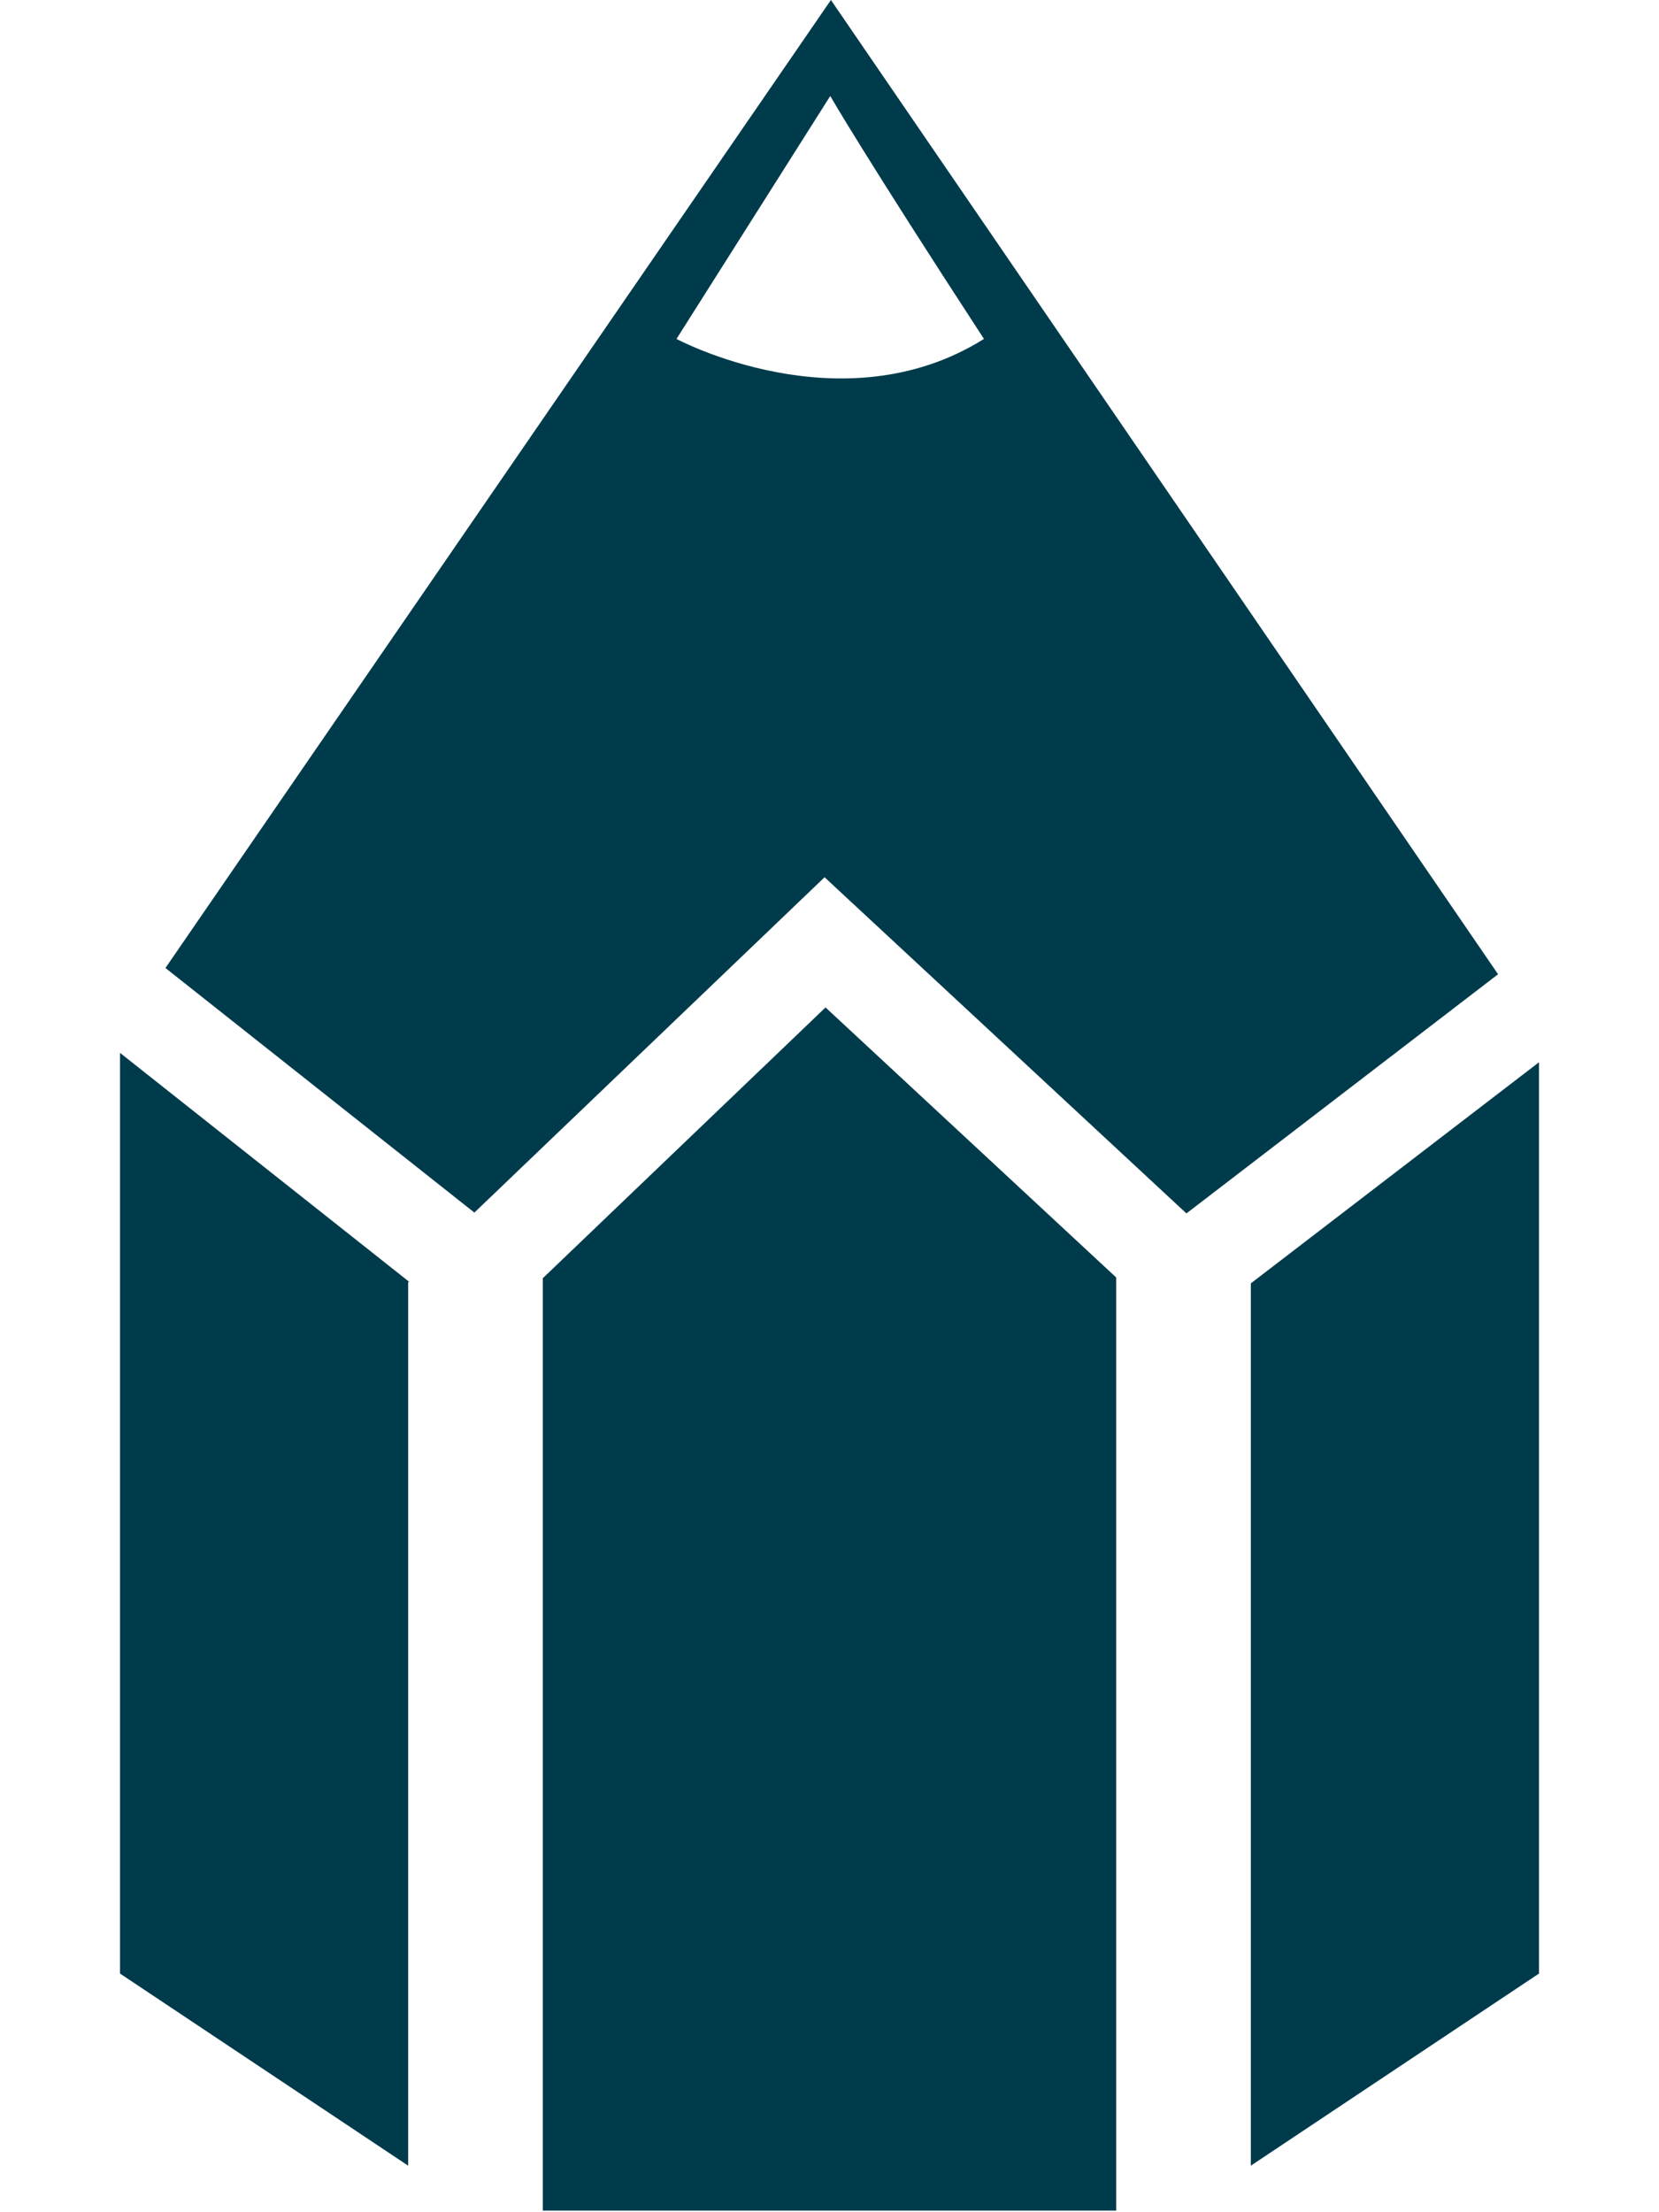
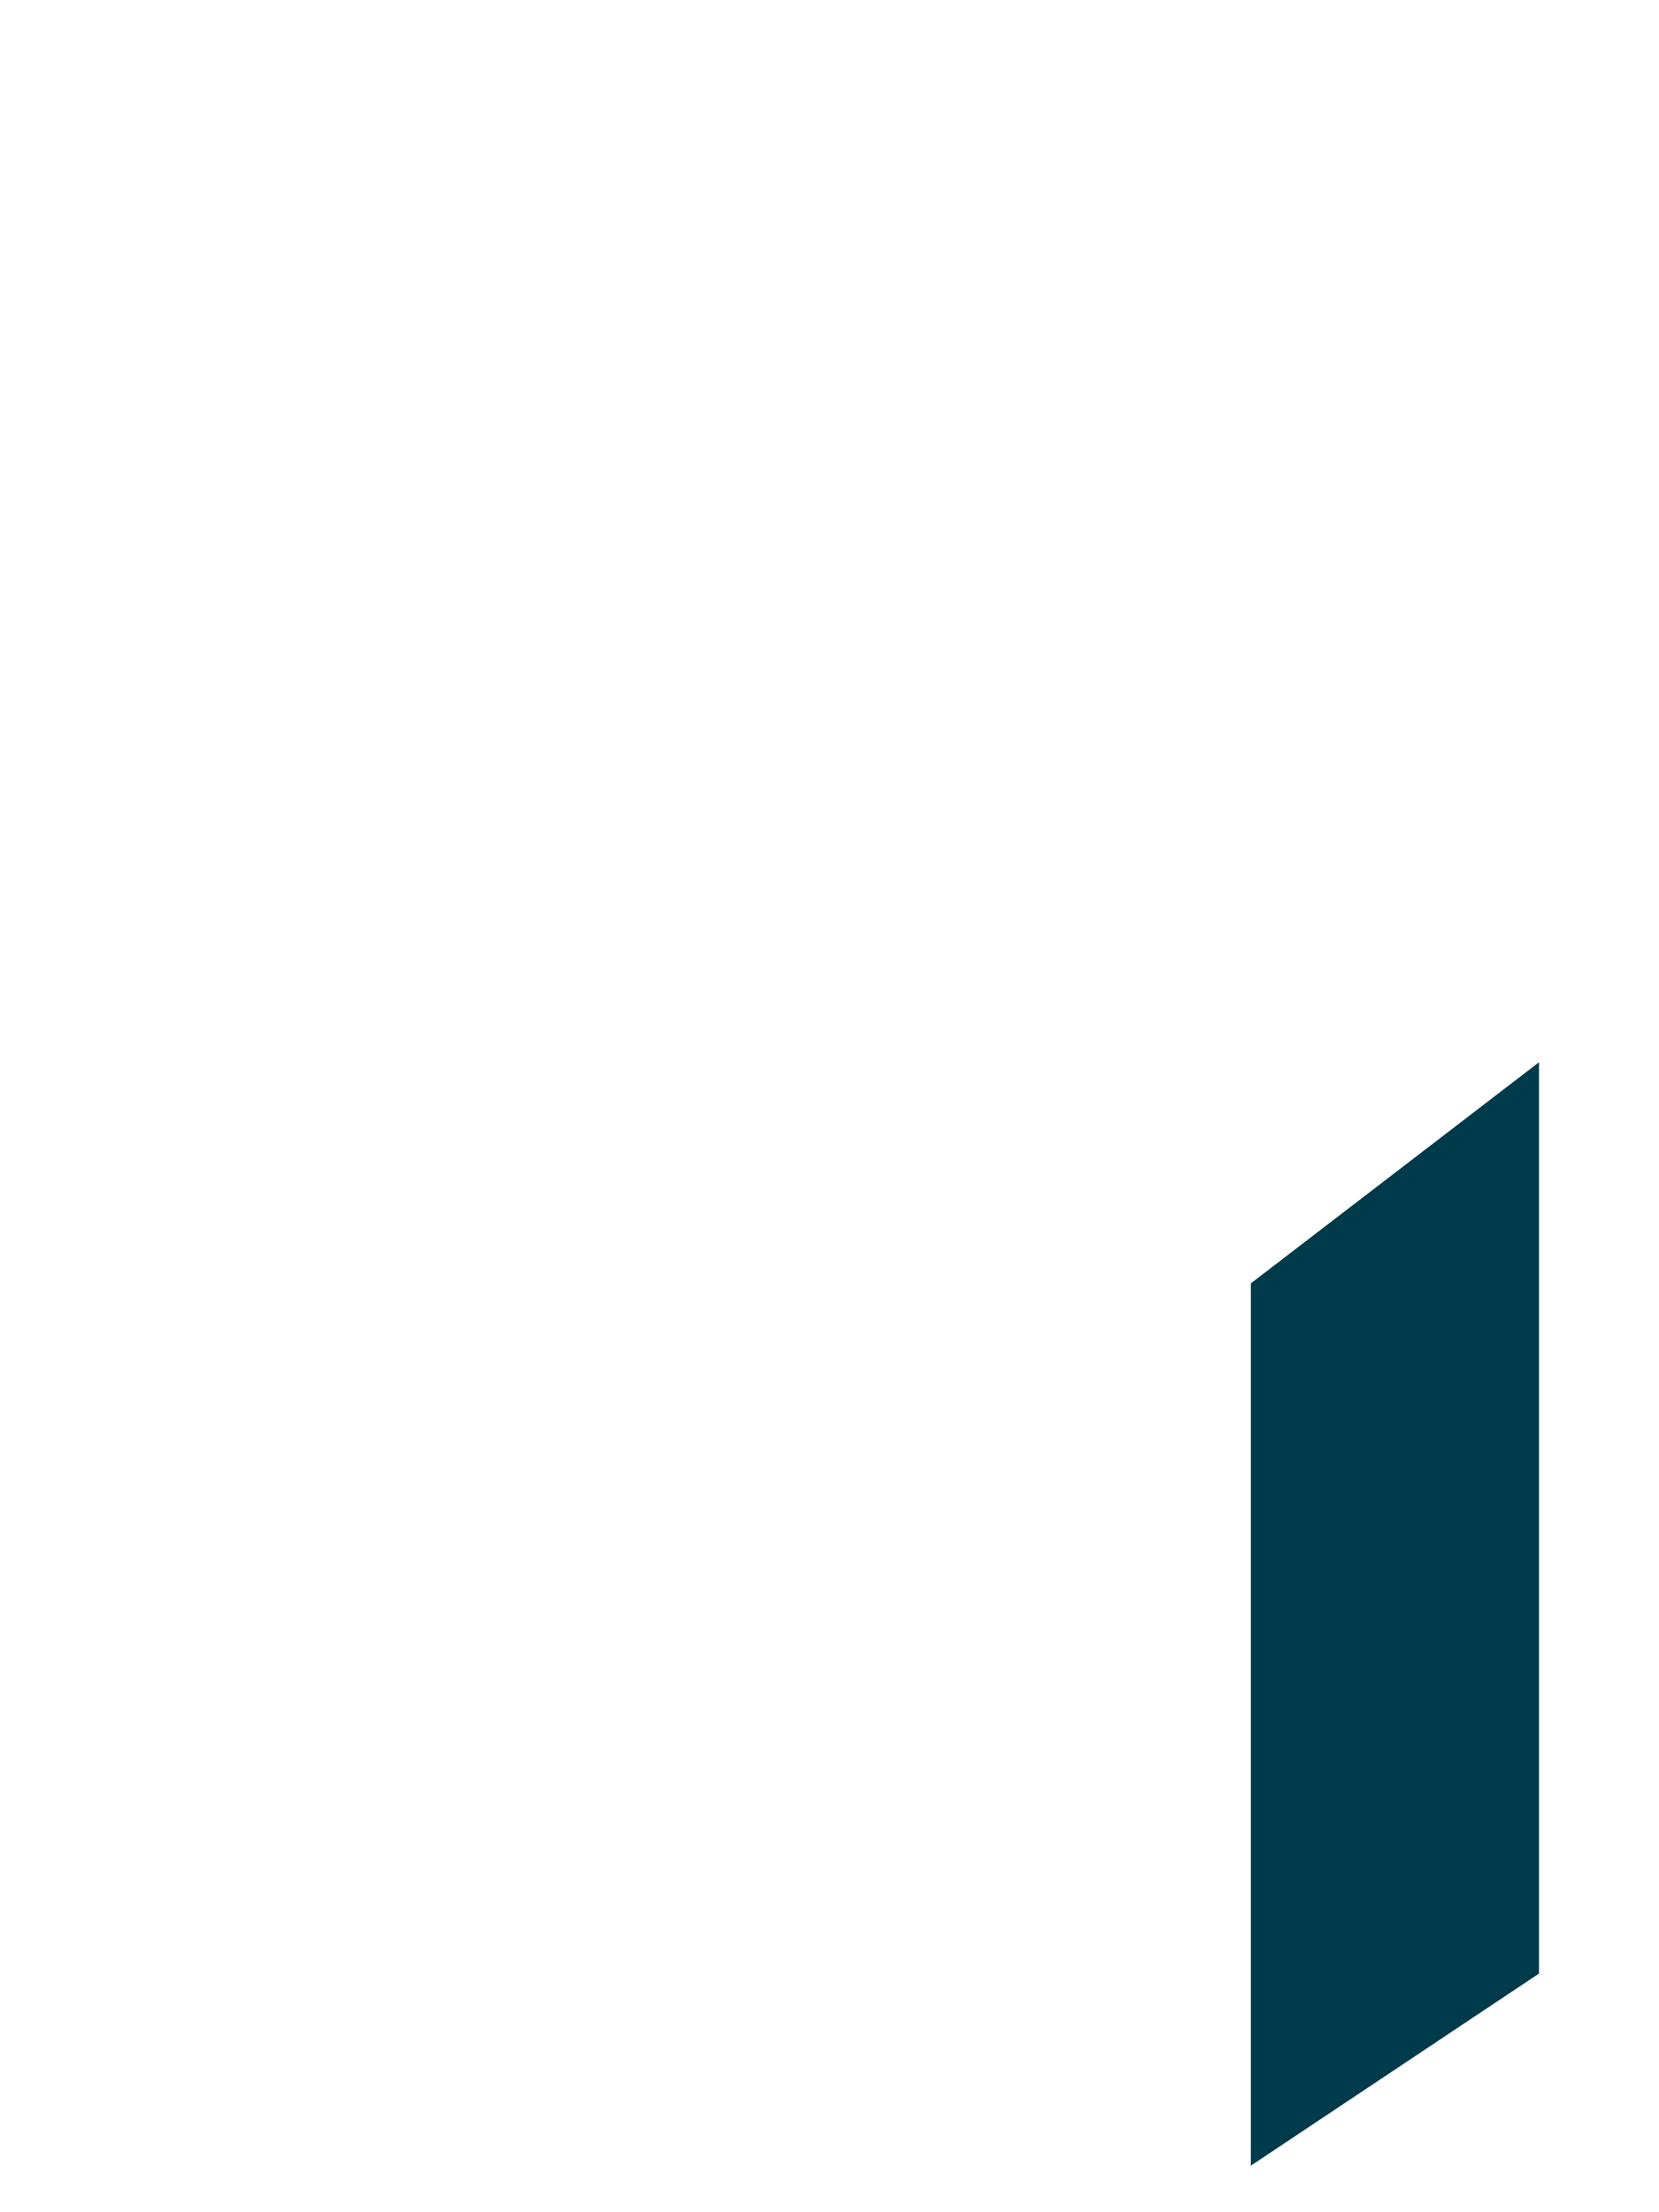
<svg xmlns="http://www.w3.org/2000/svg" width="15px" height="20px" viewBox="0 0 34 53" version="1.1">
  <desc>Created with Sketch.</desc>
  <defs />
  <g id="Unit-Assessment-Detail" stroke="none" stroke-width="1" fill="none" fill-rule="evenodd">
    <g id="Design:-Assessment-Desktop" transform="translate(-620, -394)" fill="#003b4c">
      <g id="Page-1" transform="translate(620, 394)">
-         <polygon id="Fill-1" points="10.131 30.623 10.131 52.961 23.869 52.961 23.869 30.605 16.905 24.136" />
        <polygon id="Fill-2" points="27.095 30.747 27.095 51.885 34 47.282 34 25.449" />
-         <polygon id="Fill-3" points="0 47.282 6.905 51.885 6.905 30.714 6.931 30.711 0 25.224" />
-         <path d="M13.334,8.12 L17.018,2.3 C17.018,2.3 17.832,3.719 20.701,8.12 C17.301,10.25 13.334,8.12 13.334,8.12 Z M17.034,7.57142857e-05 L1.089,23.191 L8.491,29.051 L16.882,21.017 L25.552,29.071 L33.019,23.341 L17.034,7.57142857e-05 Z" id="Fill-4" />
      </g>
    </g>
  </g>
</svg>